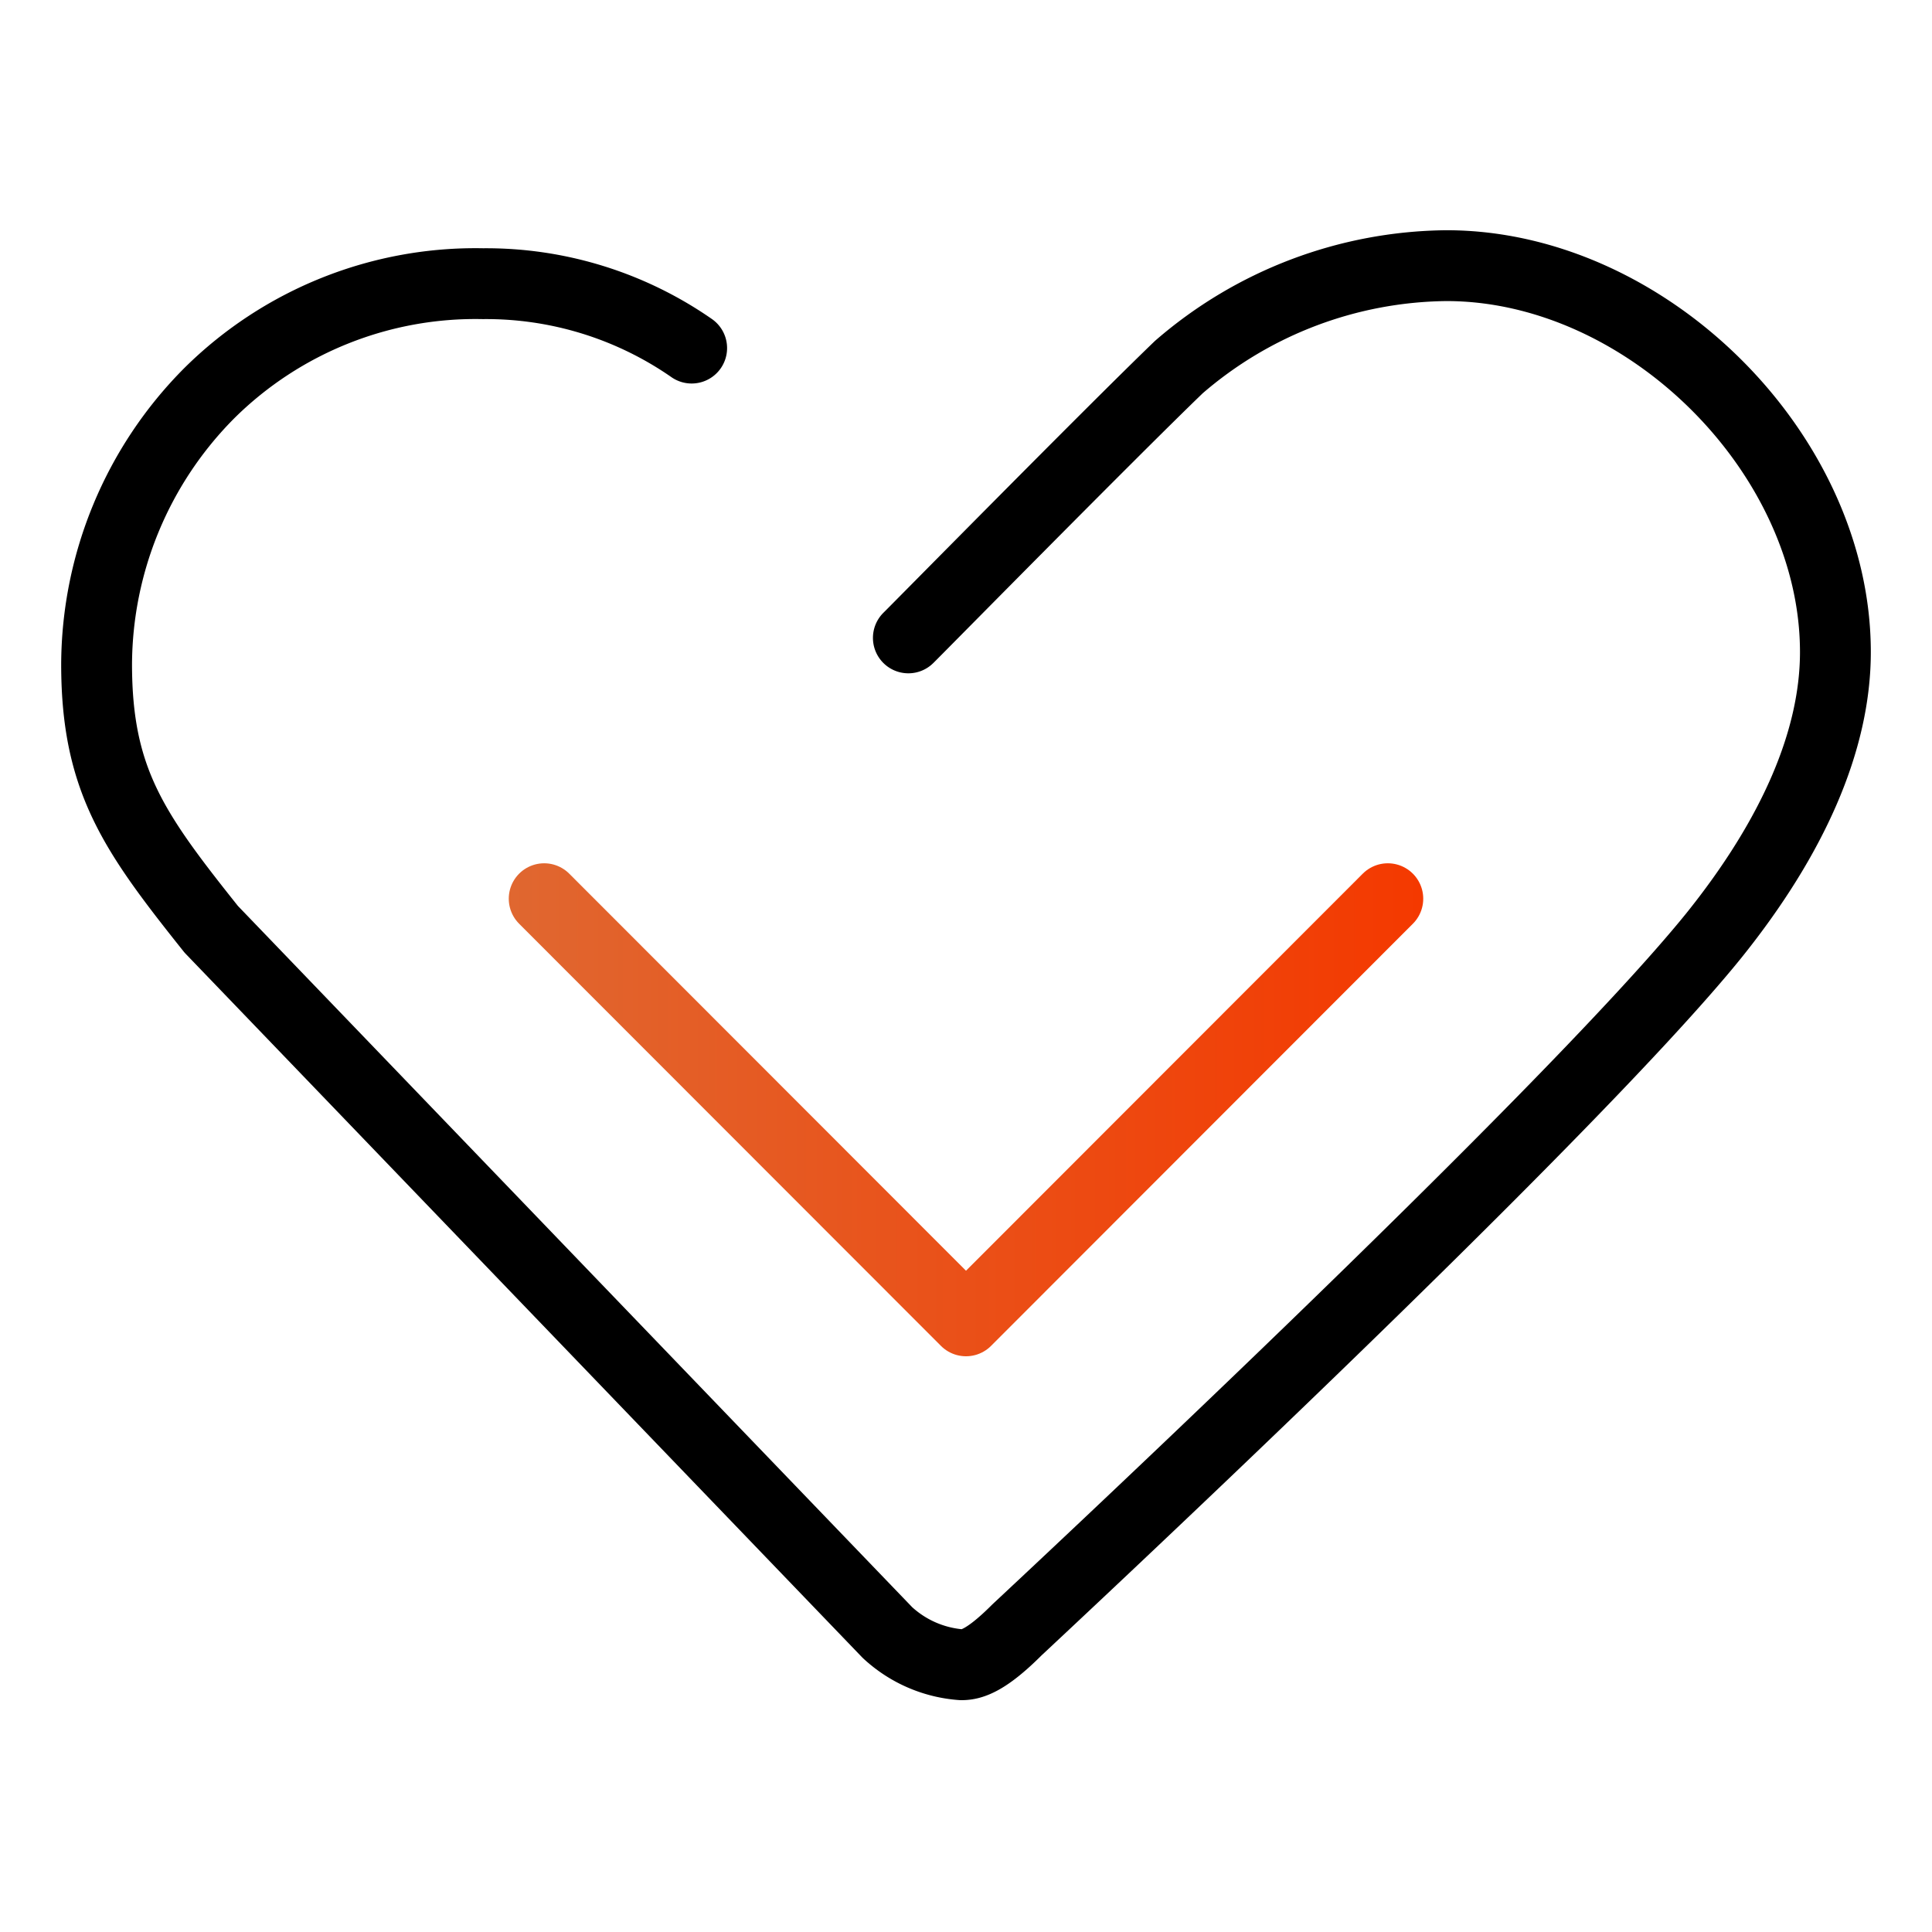
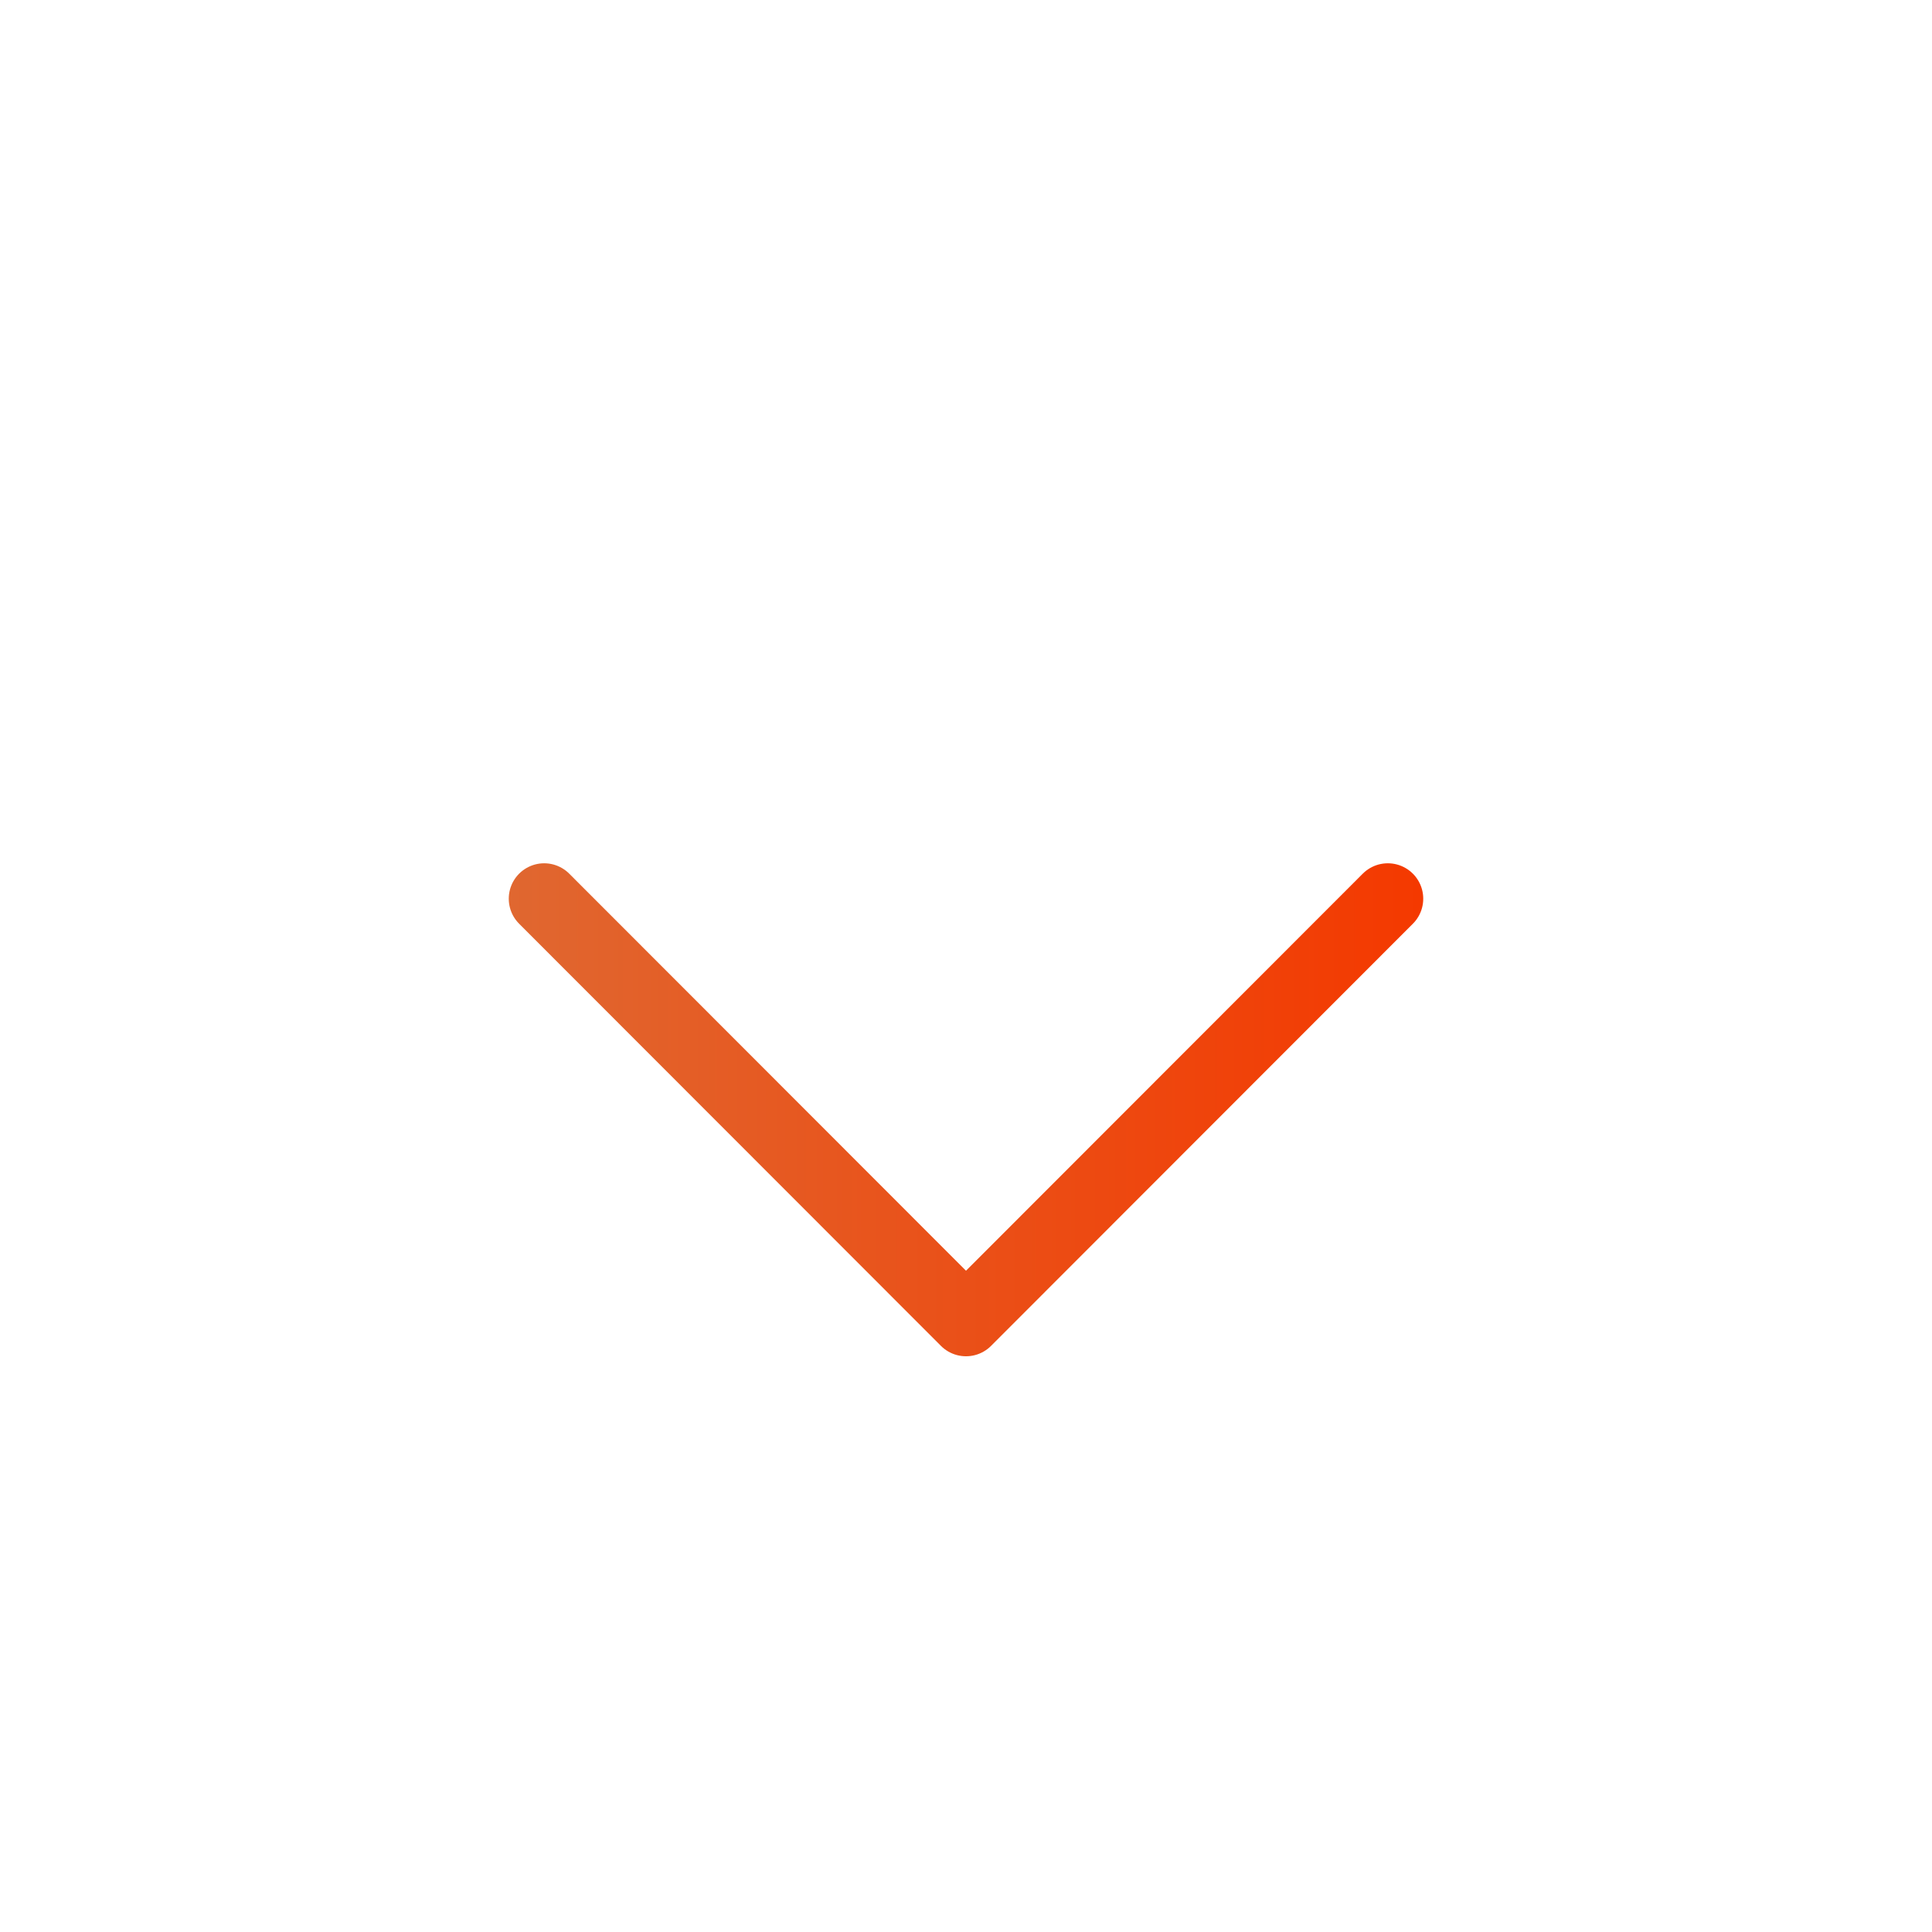
<svg xmlns="http://www.w3.org/2000/svg" id="图层_1" data-name="图层 1" viewBox="0 0 60 60">
  <defs>
    <style>.cls-1,.cls-2{fill:none;stroke-linecap:round;stroke-linejoin:round;stroke-width:2.2px;}.cls-1{stroke:#000;}.cls-2{stroke:url(#未命名的渐变_6);}</style>
    <linearGradient id="未命名的渐变_6" x1="15.8" y1="34.47" x2="44.2" y2="34.47" gradientUnits="userSpaceOnUse">
      <stop offset="0" stop-color="#e06730" />
      <stop offset="1" stop-color="#f43900" />
    </linearGradient>
  </defs>
  <title>web-adv04</title>
-   <path class="cls-1" d="M21.48,10.81a11.18,11.18,0,0,0-6.48-2h0a11.74,11.74,0,0,0-8.49,3.39A12,12,0,0,0,3,20.63c0,3.6,1.16,5.22,3.56,8.23l21,21.84a3.78,3.78,0,0,0,2.3,1c.31,0,.76-.12,1.72-1.08.21-.2,17-15.82,21.64-21.56C55.68,26,57,23,57,20.25c0-6.17-5.87-12-12.08-12a12.88,12.88,0,0,0-8.31,3.15c-2.17,2.09-8.33,8.35-8.4,8.41" />
  <polyline class="cls-2" points="43.1 27.91 30 41.02 16.9 27.91" />
</svg>